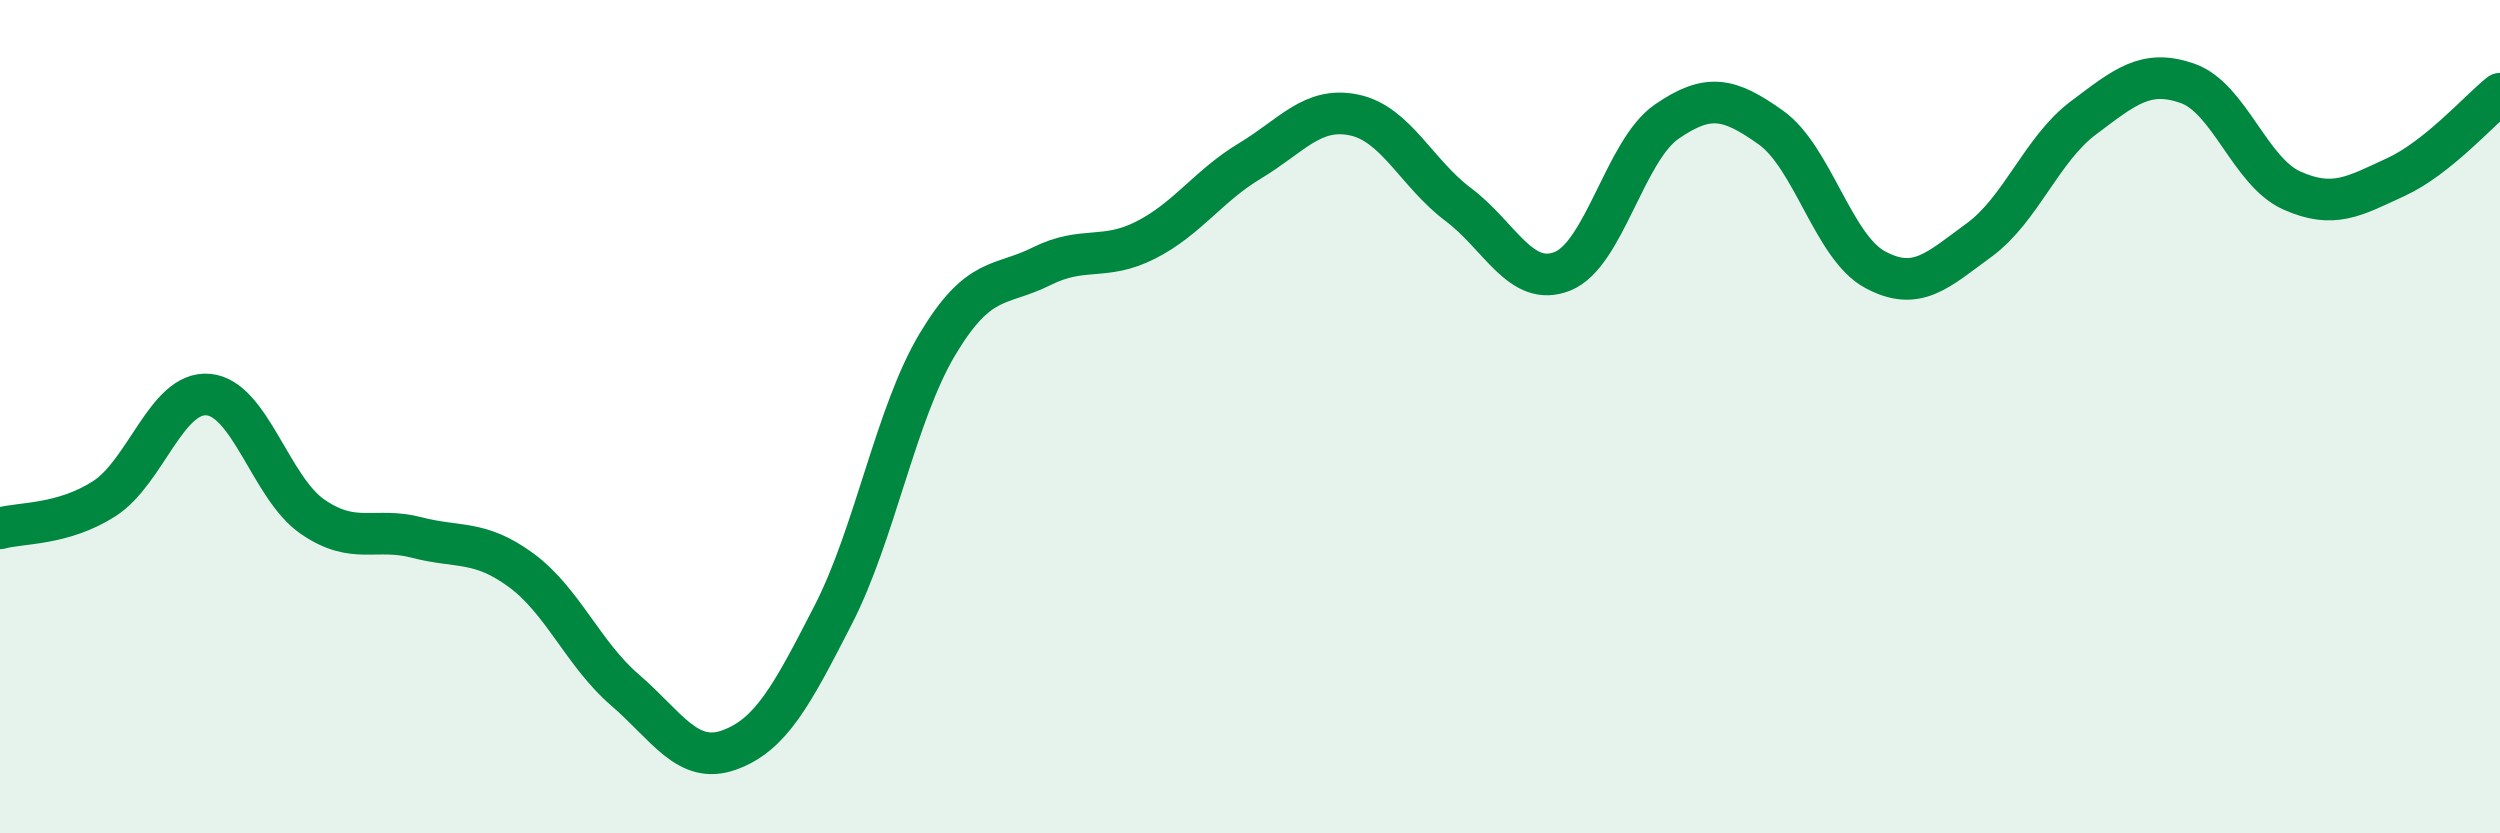
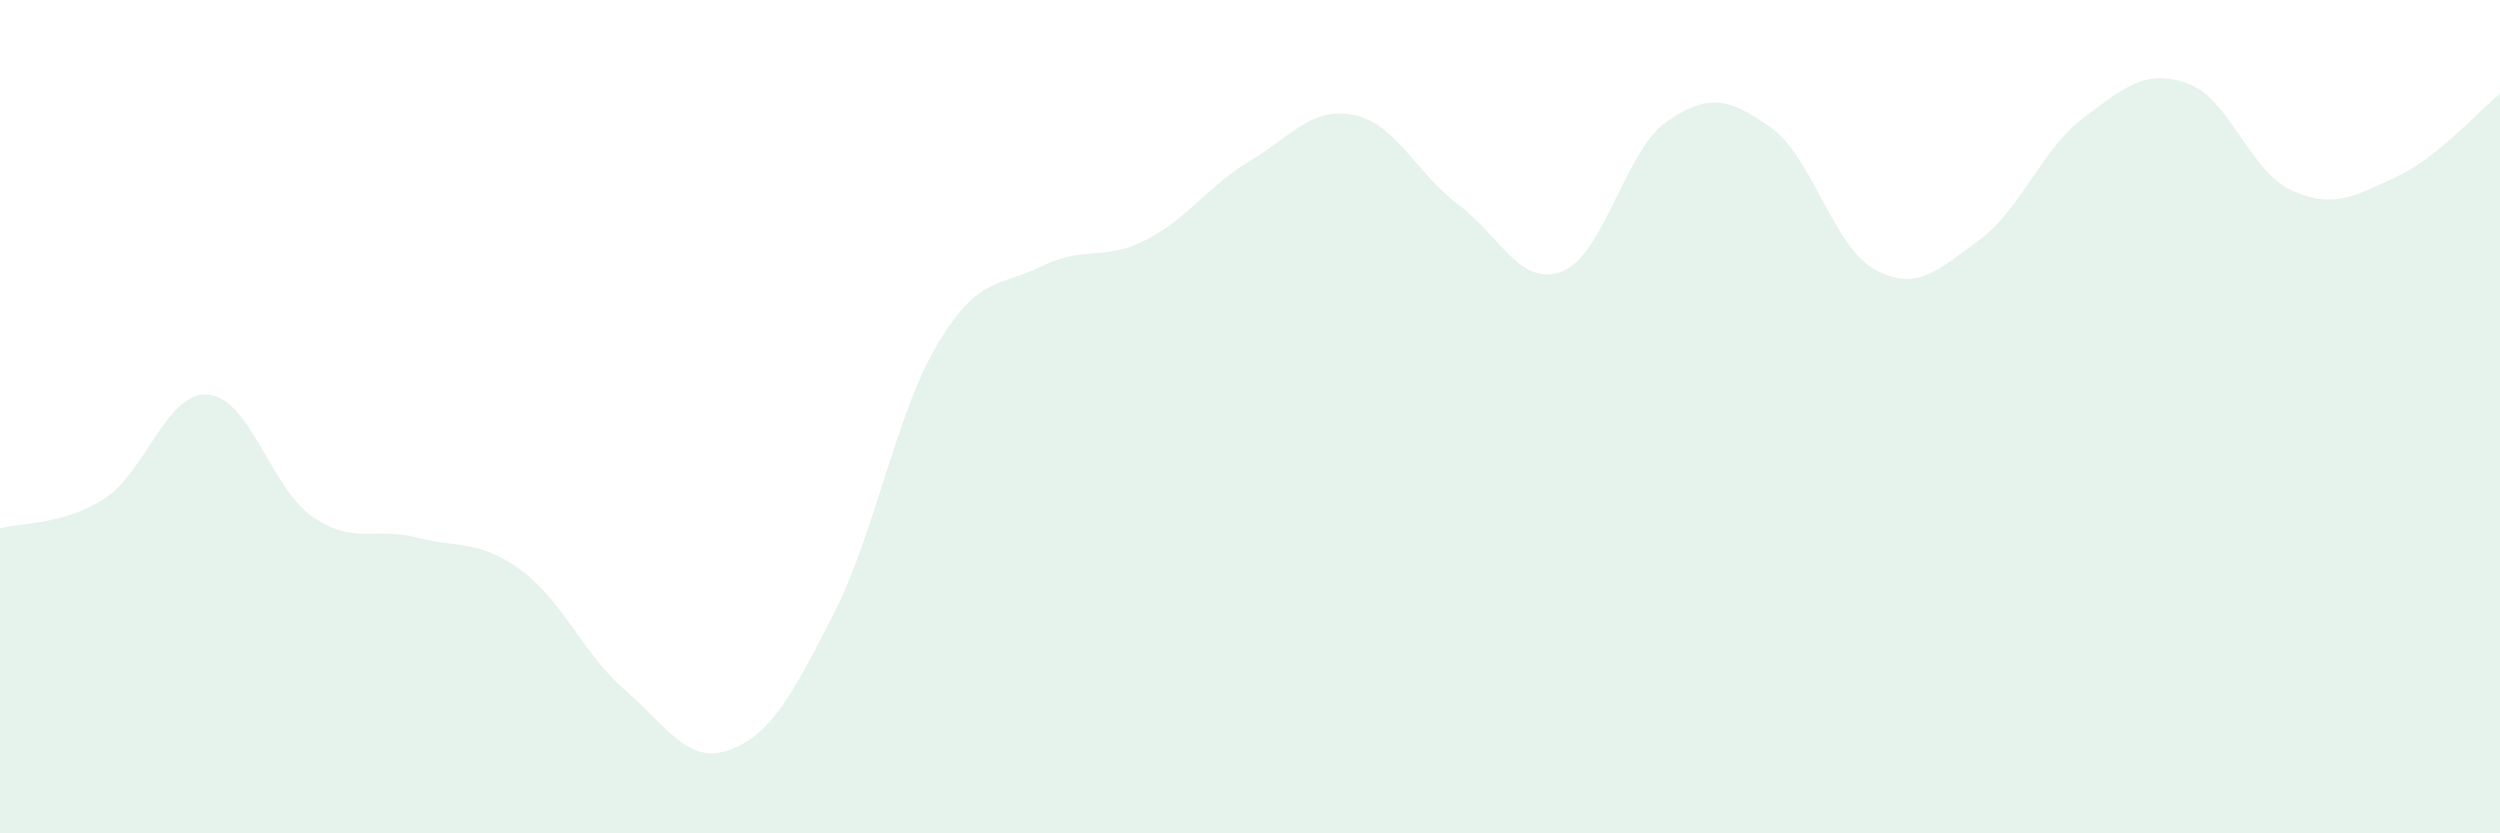
<svg xmlns="http://www.w3.org/2000/svg" width="60" height="20" viewBox="0 0 60 20">
  <path d="M 0,12.68 C 0.5,12.54 1.5,12.61 2.5,11.97 C 3.5,11.33 4,9.38 5,9.47 C 6,9.56 6.5,11.71 7.5,12.4 C 8.5,13.09 9,12.64 10,12.9 C 11,13.16 11.5,12.95 12.5,13.68 C 13.5,14.41 14,15.7 15,16.56 C 16,17.42 16.5,18.36 17.5,18 C 18.5,17.64 19,16.7 20,14.75 C 21,12.8 21.5,9.93 22.5,8.26 C 23.5,6.59 24,6.89 25,6.39 C 26,5.89 26.5,6.27 27.5,5.76 C 28.5,5.25 29,4.46 30,3.86 C 31,3.26 31.5,2.55 32.5,2.76 C 33.5,2.97 34,4.16 35,4.91 C 36,5.66 36.5,6.91 37.5,6.51 C 38.5,6.11 39,3.61 40,2.92 C 41,2.23 41.5,2.35 42.5,3.06 C 43.5,3.77 44,5.93 45,6.47 C 46,7.01 46.5,6.49 47.5,5.76 C 48.5,5.03 49,3.58 50,2.83 C 51,2.08 51.5,1.65 52.5,2 C 53.5,2.35 54,4.12 55,4.57 C 56,5.02 56.5,4.71 57.5,4.25 C 58.5,3.79 59.5,2.65 60,2.25L60 20L0 20Z" fill="#008740" opacity="0.1" stroke-linecap="round" stroke-linejoin="round" />
-   <path d="M 0,12.68 C 0.5,12.54 1.5,12.61 2.5,11.97 C 3.5,11.33 4,9.38 5,9.47 C 6,9.56 6.5,11.71 7.5,12.4 C 8.5,13.09 9,12.64 10,12.9 C 11,13.16 11.5,12.95 12.5,13.68 C 13.5,14.41 14,15.7 15,16.56 C 16,17.42 16.5,18.36 17.5,18 C 18.5,17.64 19,16.7 20,14.75 C 21,12.8 21.5,9.93 22.5,8.26 C 23.5,6.59 24,6.89 25,6.39 C 26,5.89 26.5,6.27 27.5,5.76 C 28.5,5.25 29,4.46 30,3.86 C 31,3.26 31.5,2.55 32.5,2.76 C 33.5,2.97 34,4.16 35,4.91 C 36,5.66 36.5,6.91 37.5,6.51 C 38.5,6.11 39,3.61 40,2.92 C 41,2.23 41.5,2.35 42.5,3.06 C 43.5,3.77 44,5.93 45,6.47 C 46,7.01 46.5,6.49 47.5,5.76 C 48.5,5.03 49,3.58 50,2.83 C 51,2.08 51.5,1.65 52.5,2 C 53.5,2.35 54,4.12 55,4.57 C 56,5.02 56.5,4.71 57.5,4.25 C 58.5,3.79 59.5,2.65 60,2.25" stroke="#008740" stroke-width="1" fill="none" stroke-linecap="round" stroke-linejoin="round" />
</svg>